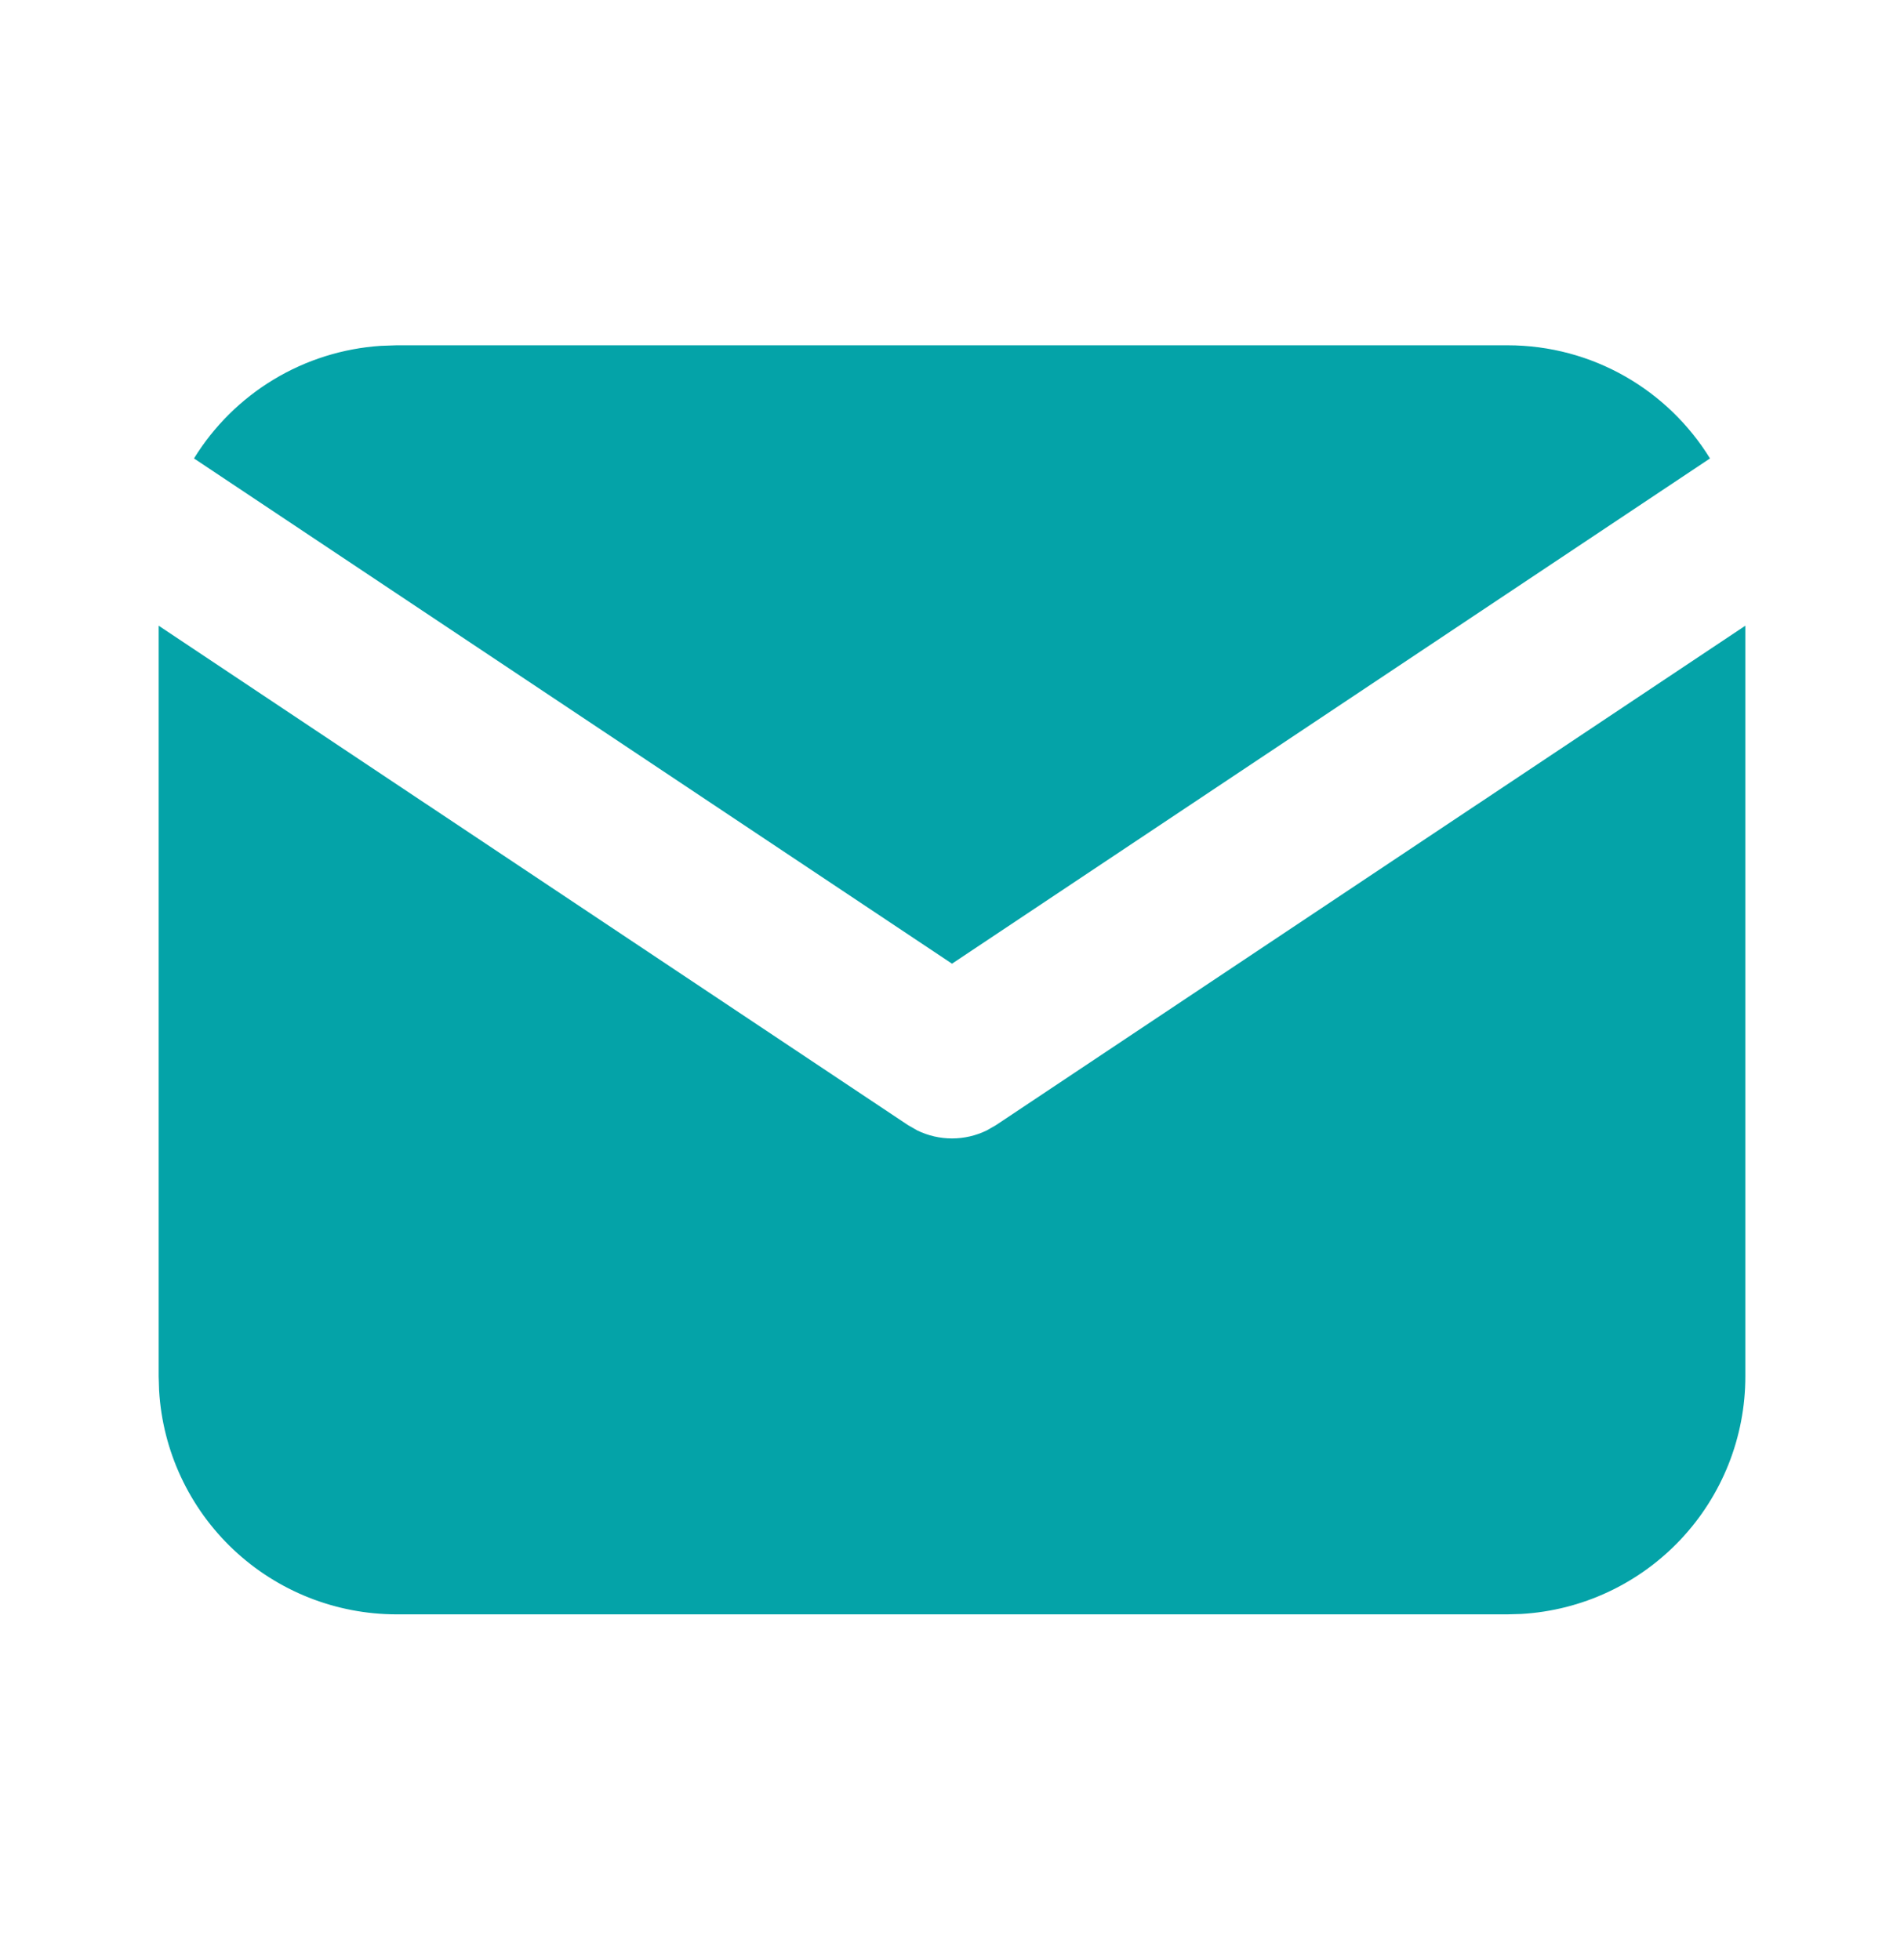
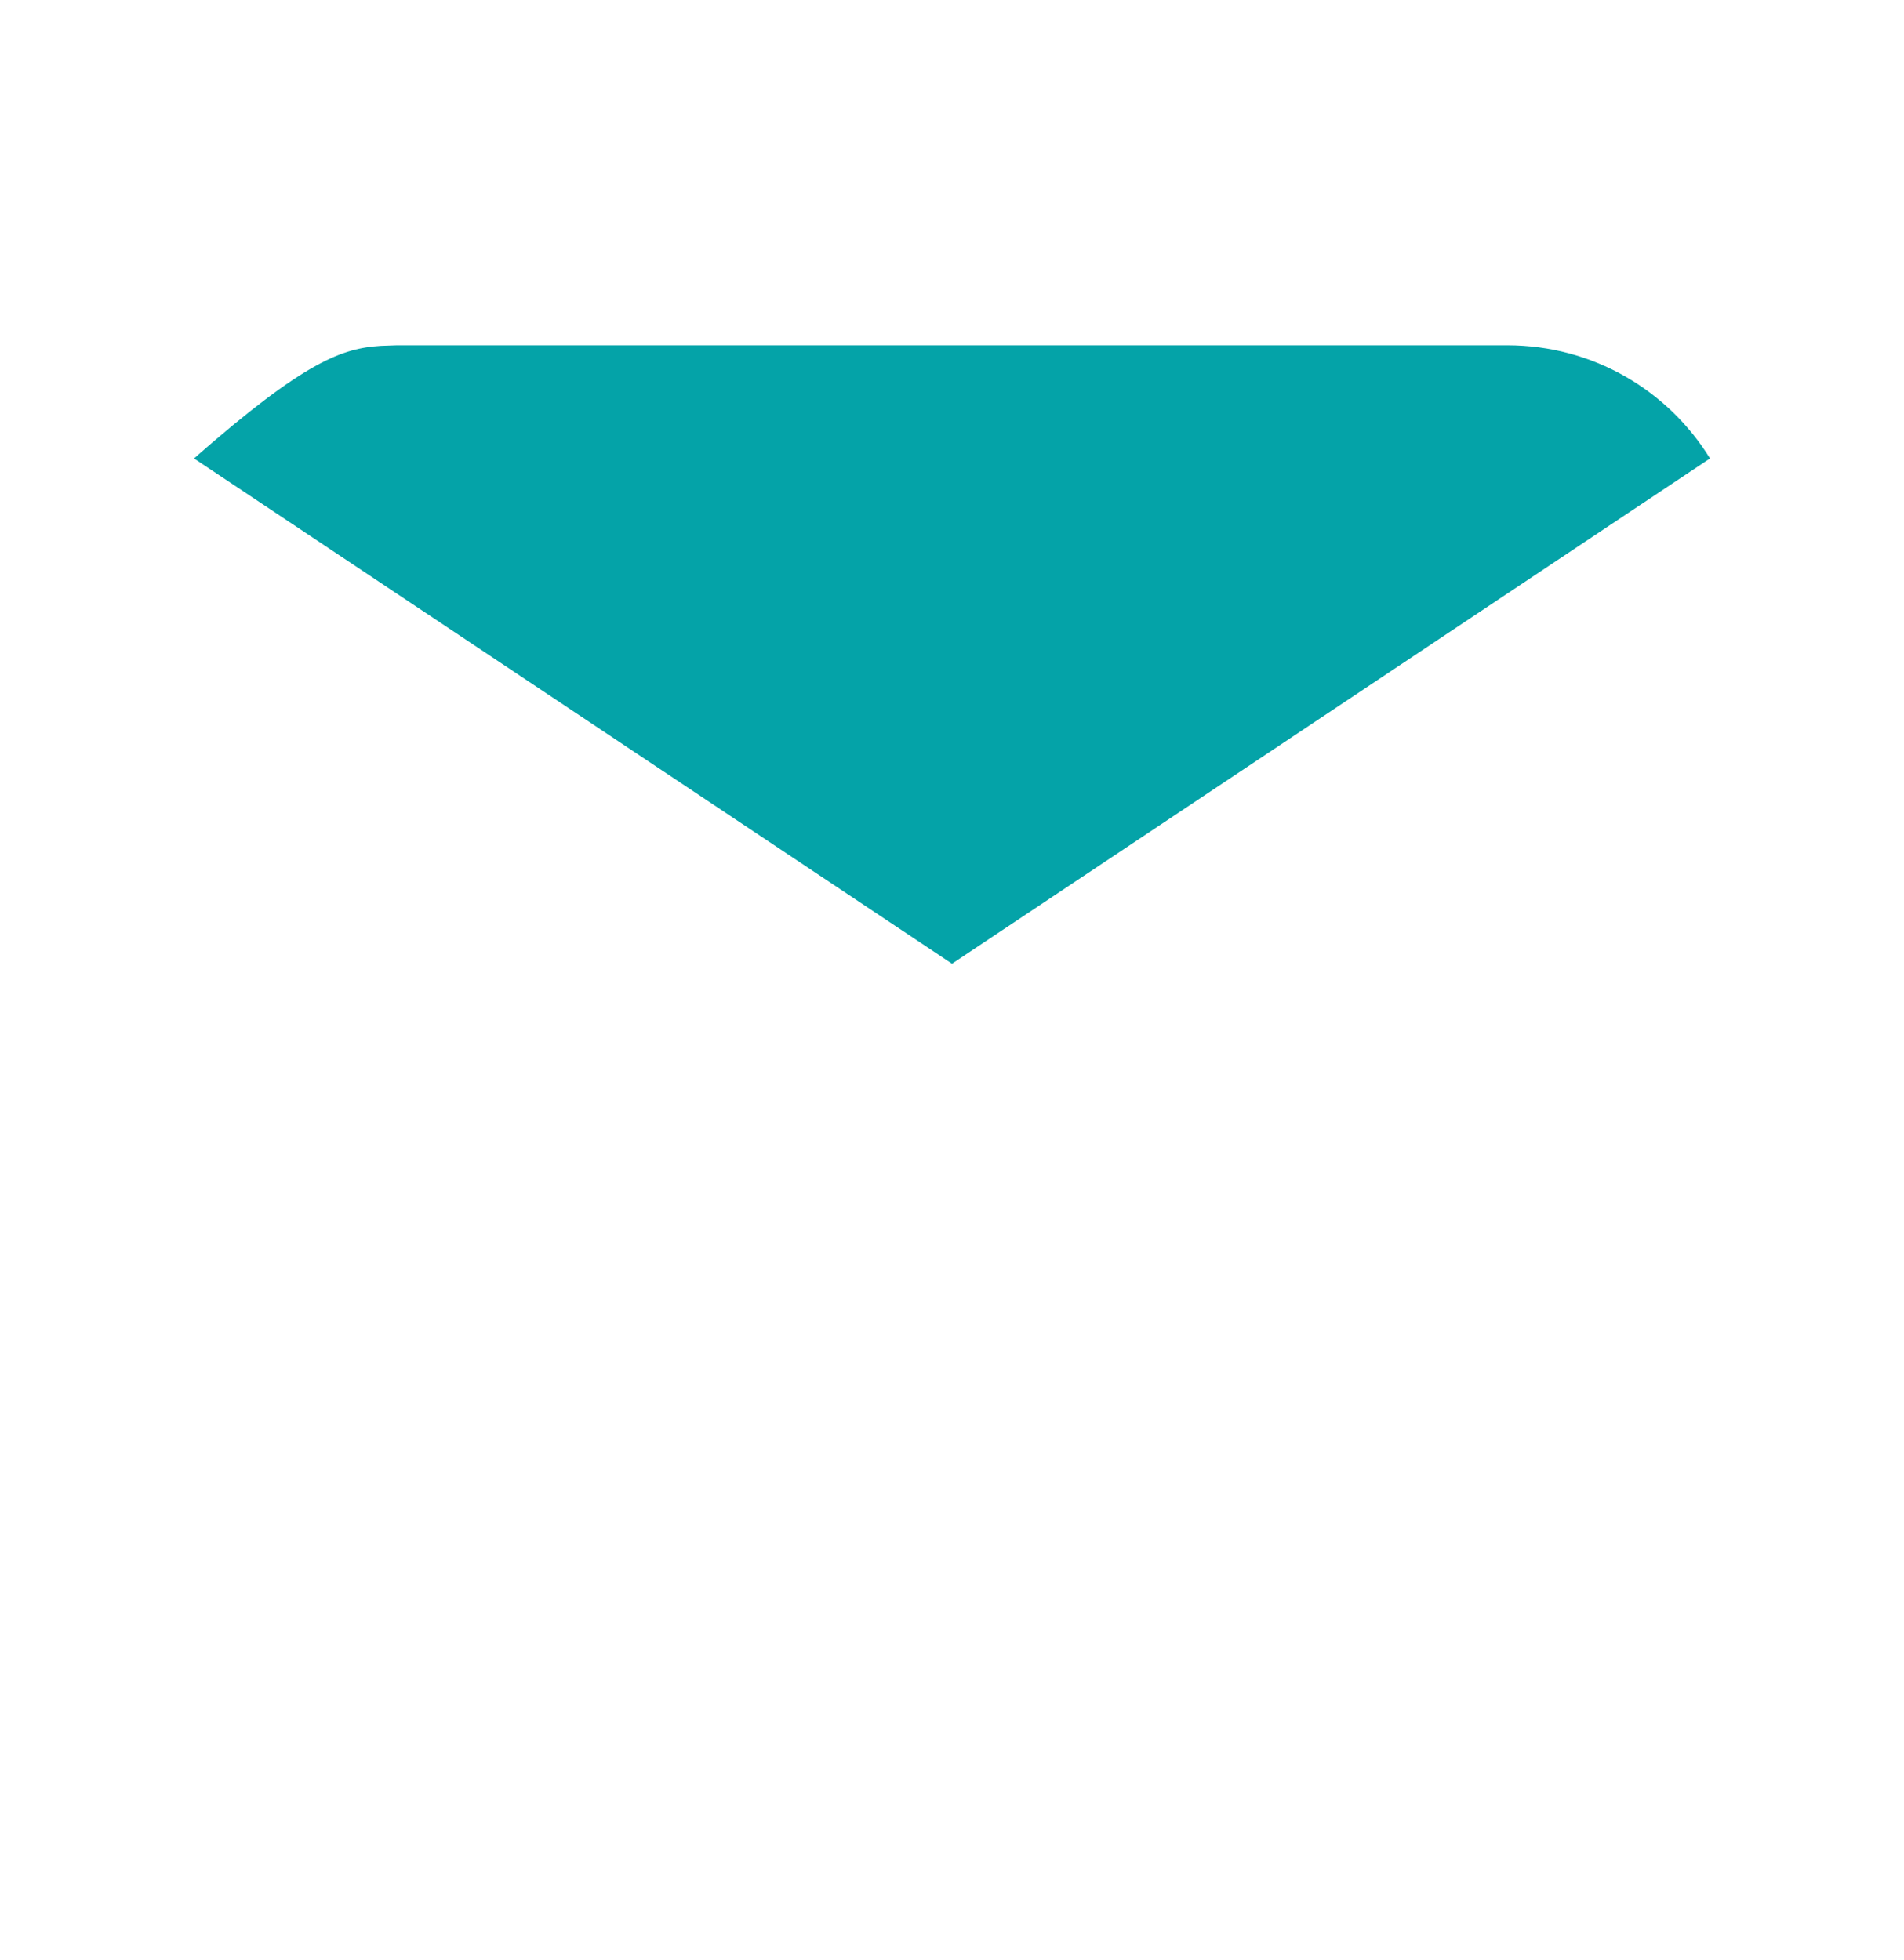
<svg xmlns="http://www.w3.org/2000/svg" width="34" height="35" viewBox="0 0 34 35" fill="none">
-   <path d="M31.167 11.175V24.583C31.167 25.667 30.753 26.71 30.009 27.499C29.265 28.288 28.248 28.763 27.166 28.826L26.917 28.833H7.083C5.999 28.833 4.956 28.419 4.168 27.676C3.379 26.932 2.904 25.915 2.841 24.833L2.833 24.583V11.175L16.214 20.095L16.378 20.189C16.572 20.284 16.785 20.333 17 20.333C17.216 20.333 17.428 20.284 17.622 20.189L17.786 20.095L31.167 11.175Z" fill="#04A3A8" />
-   <path d="M26.917 6.167C28.447 6.167 29.788 6.974 30.536 8.188L17 17.212L3.464 8.188C3.819 7.612 4.307 7.128 4.887 6.778C5.467 6.428 6.123 6.222 6.799 6.177L7.083 6.167H26.917Z" fill="#04A3A8" />
+   <path d="M26.917 6.167C28.447 6.167 29.788 6.974 30.536 8.188L17 17.212L3.464 8.188C5.467 6.428 6.123 6.222 6.799 6.177L7.083 6.167H26.917Z" fill="#04A3A8" />
</svg>